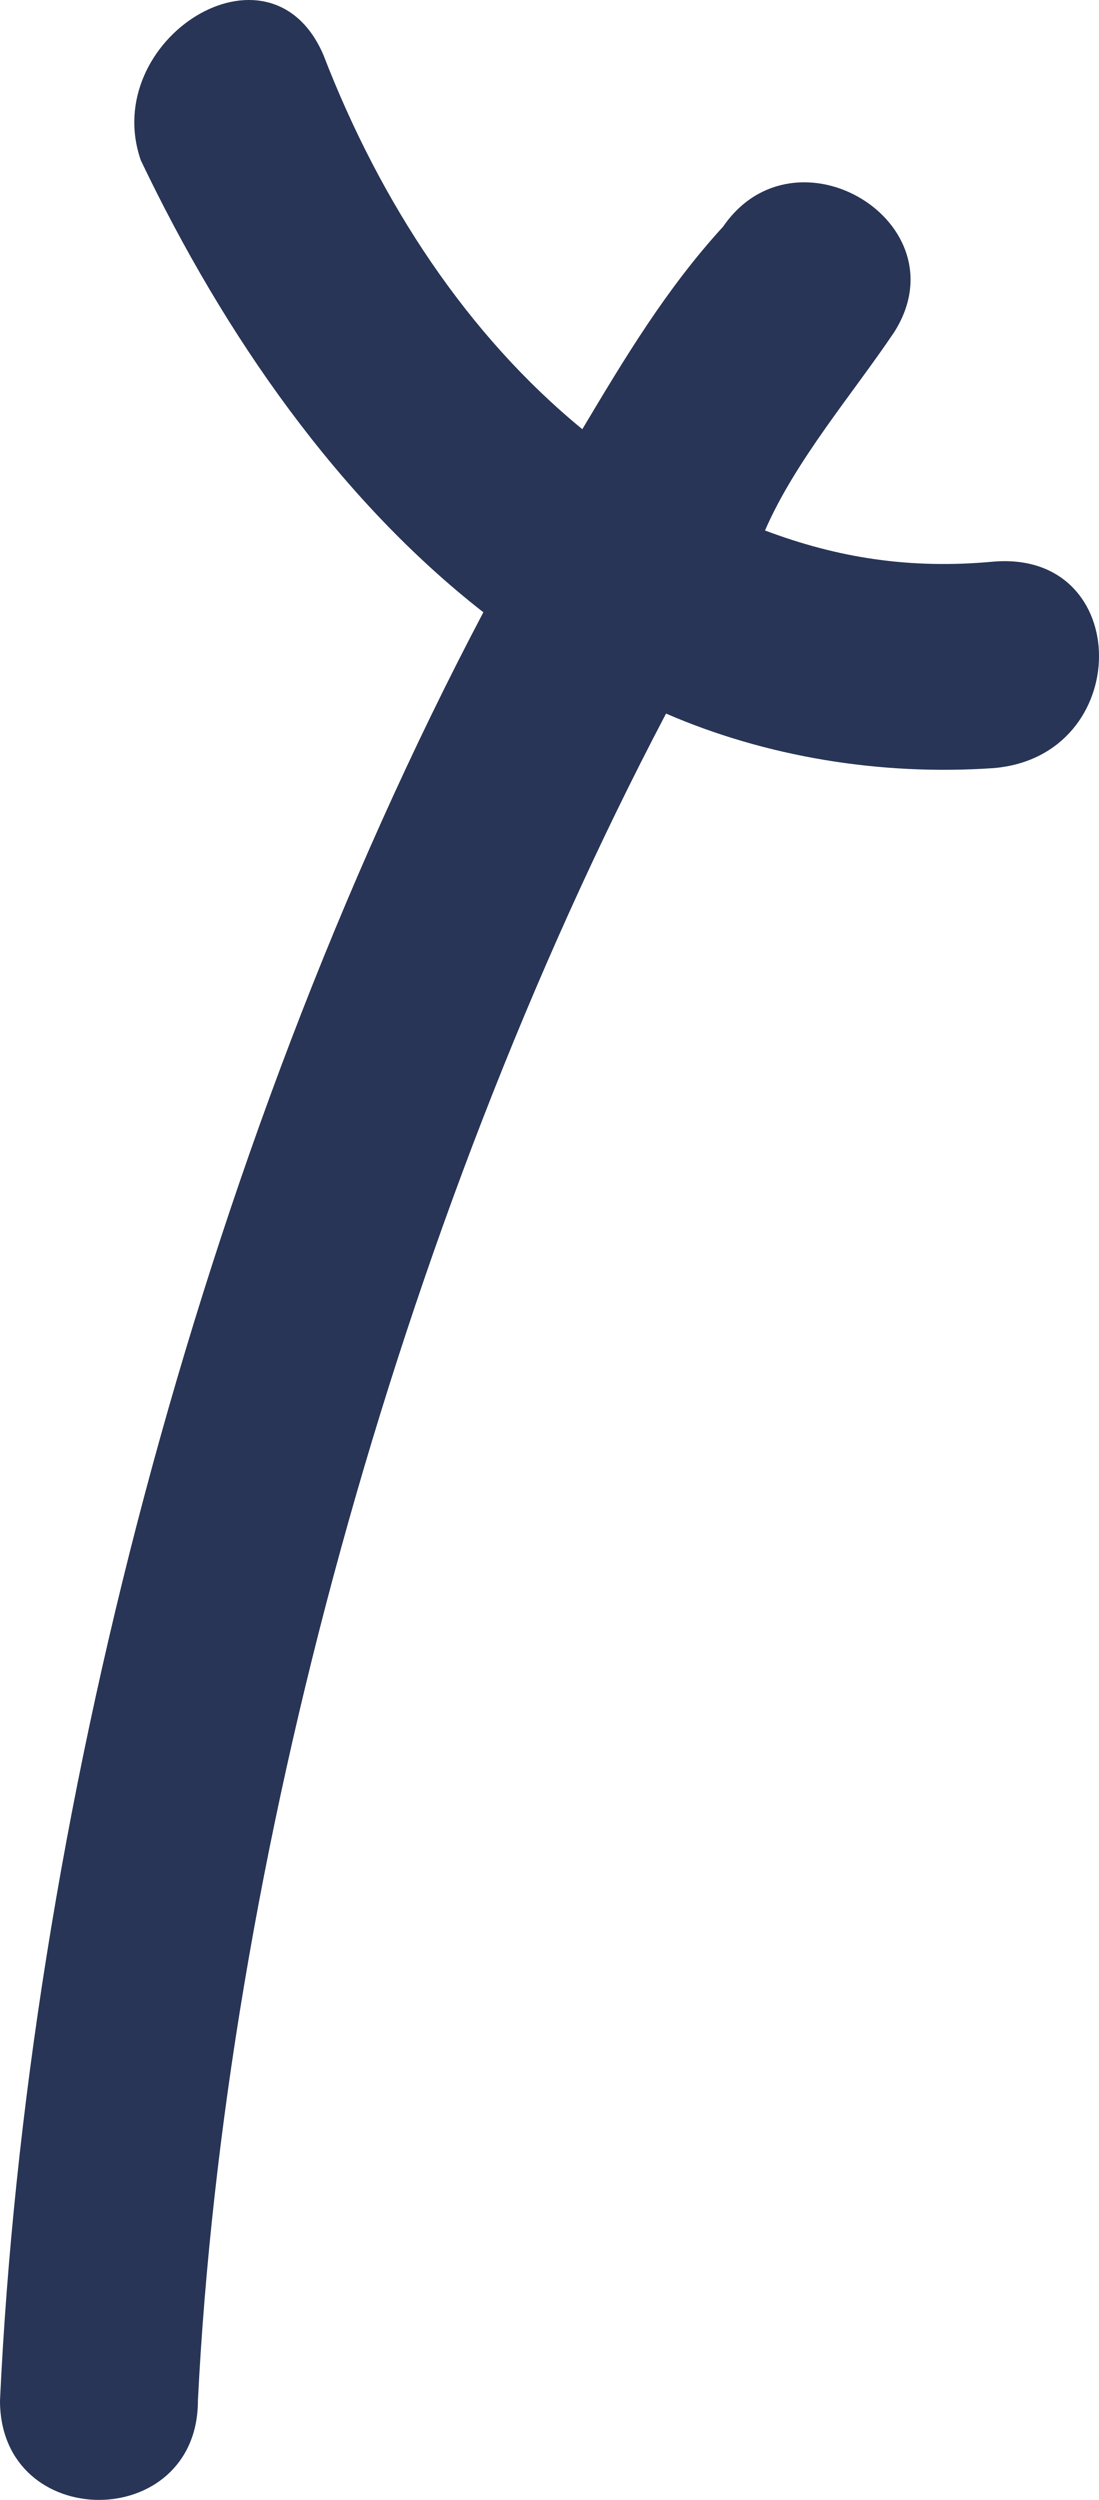
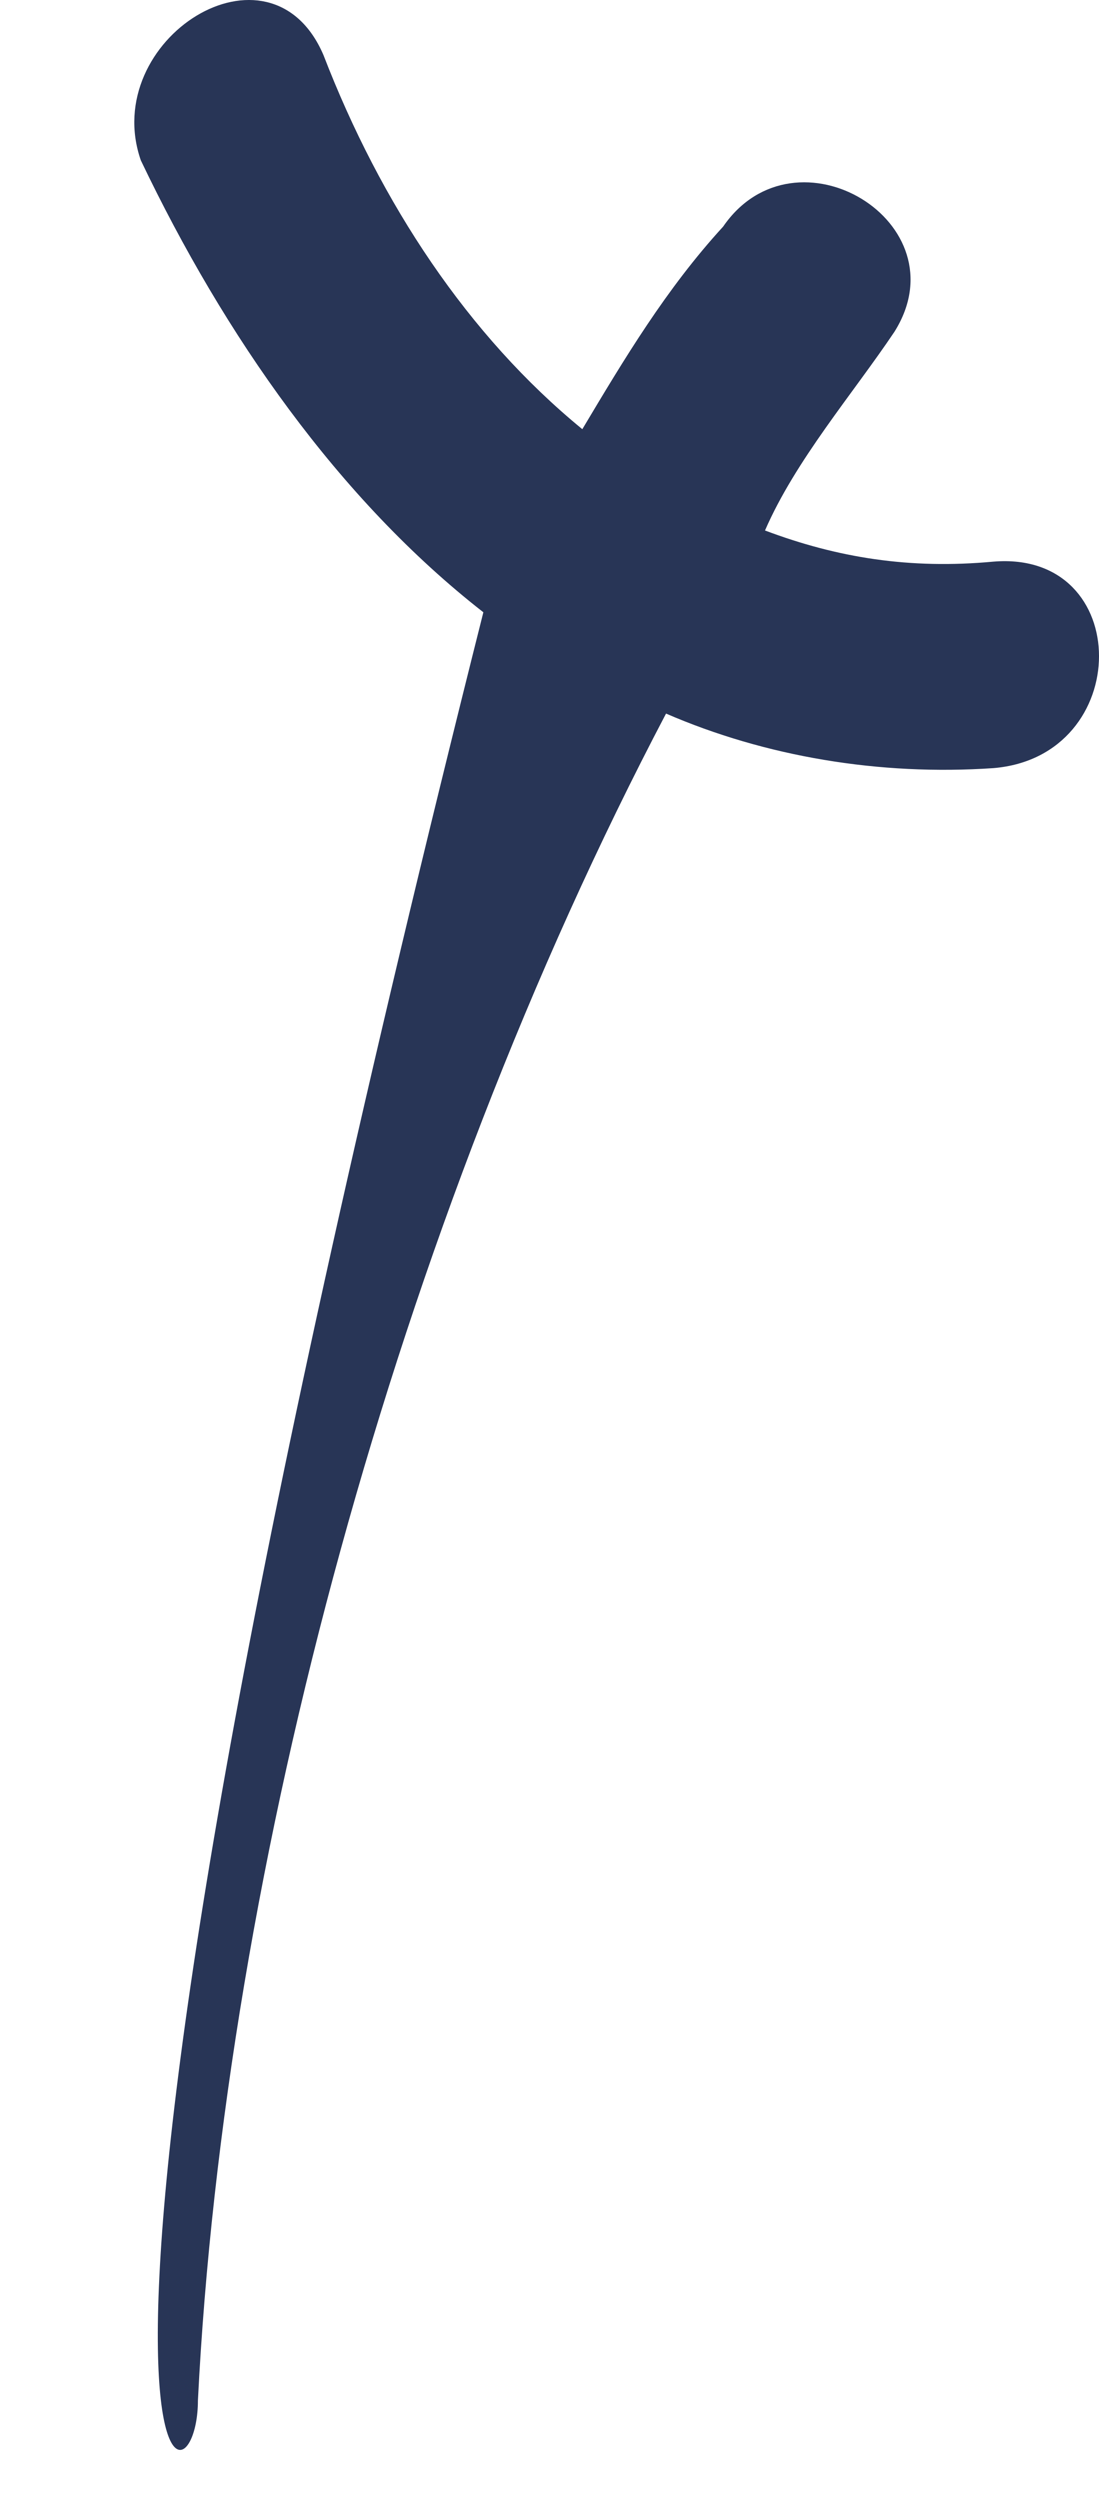
<svg xmlns="http://www.w3.org/2000/svg" width="22" height="50" viewBox="0 0 22 50" fill="none">
-   <path d="M6.476 1.103C5.41 -1.39 1.981 0.792 2.819 3.207C4.495 6.714 6.781 9.987 9.676 12.246C3.962 23.078 0.533 36.558 0 48.013C0 50.662 3.962 50.662 3.962 48.013C4.495 37.338 7.924 24.558 13.333 14.272C15.314 15.13 17.6 15.519 19.886 15.363C22.705 15.13 22.705 11 19.886 11.233C18.209 11.389 16.762 11.155 15.314 10.61C15.924 9.207 17.067 7.883 17.905 6.636C19.276 4.454 15.924 2.428 14.476 4.532C13.333 5.779 12.495 7.181 11.657 8.584C9.371 6.714 7.619 4.065 6.476 1.103Z" fill="#283556" />
+   <path d="M6.476 1.103C5.41 -1.39 1.981 0.792 2.819 3.207C4.495 6.714 6.781 9.987 9.676 12.246C0 50.662 3.962 50.662 3.962 48.013C4.495 37.338 7.924 24.558 13.333 14.272C15.314 15.13 17.6 15.519 19.886 15.363C22.705 15.13 22.705 11 19.886 11.233C18.209 11.389 16.762 11.155 15.314 10.61C15.924 9.207 17.067 7.883 17.905 6.636C19.276 4.454 15.924 2.428 14.476 4.532C13.333 5.779 12.495 7.181 11.657 8.584C9.371 6.714 7.619 4.065 6.476 1.103Z" fill="#283556" />
</svg>